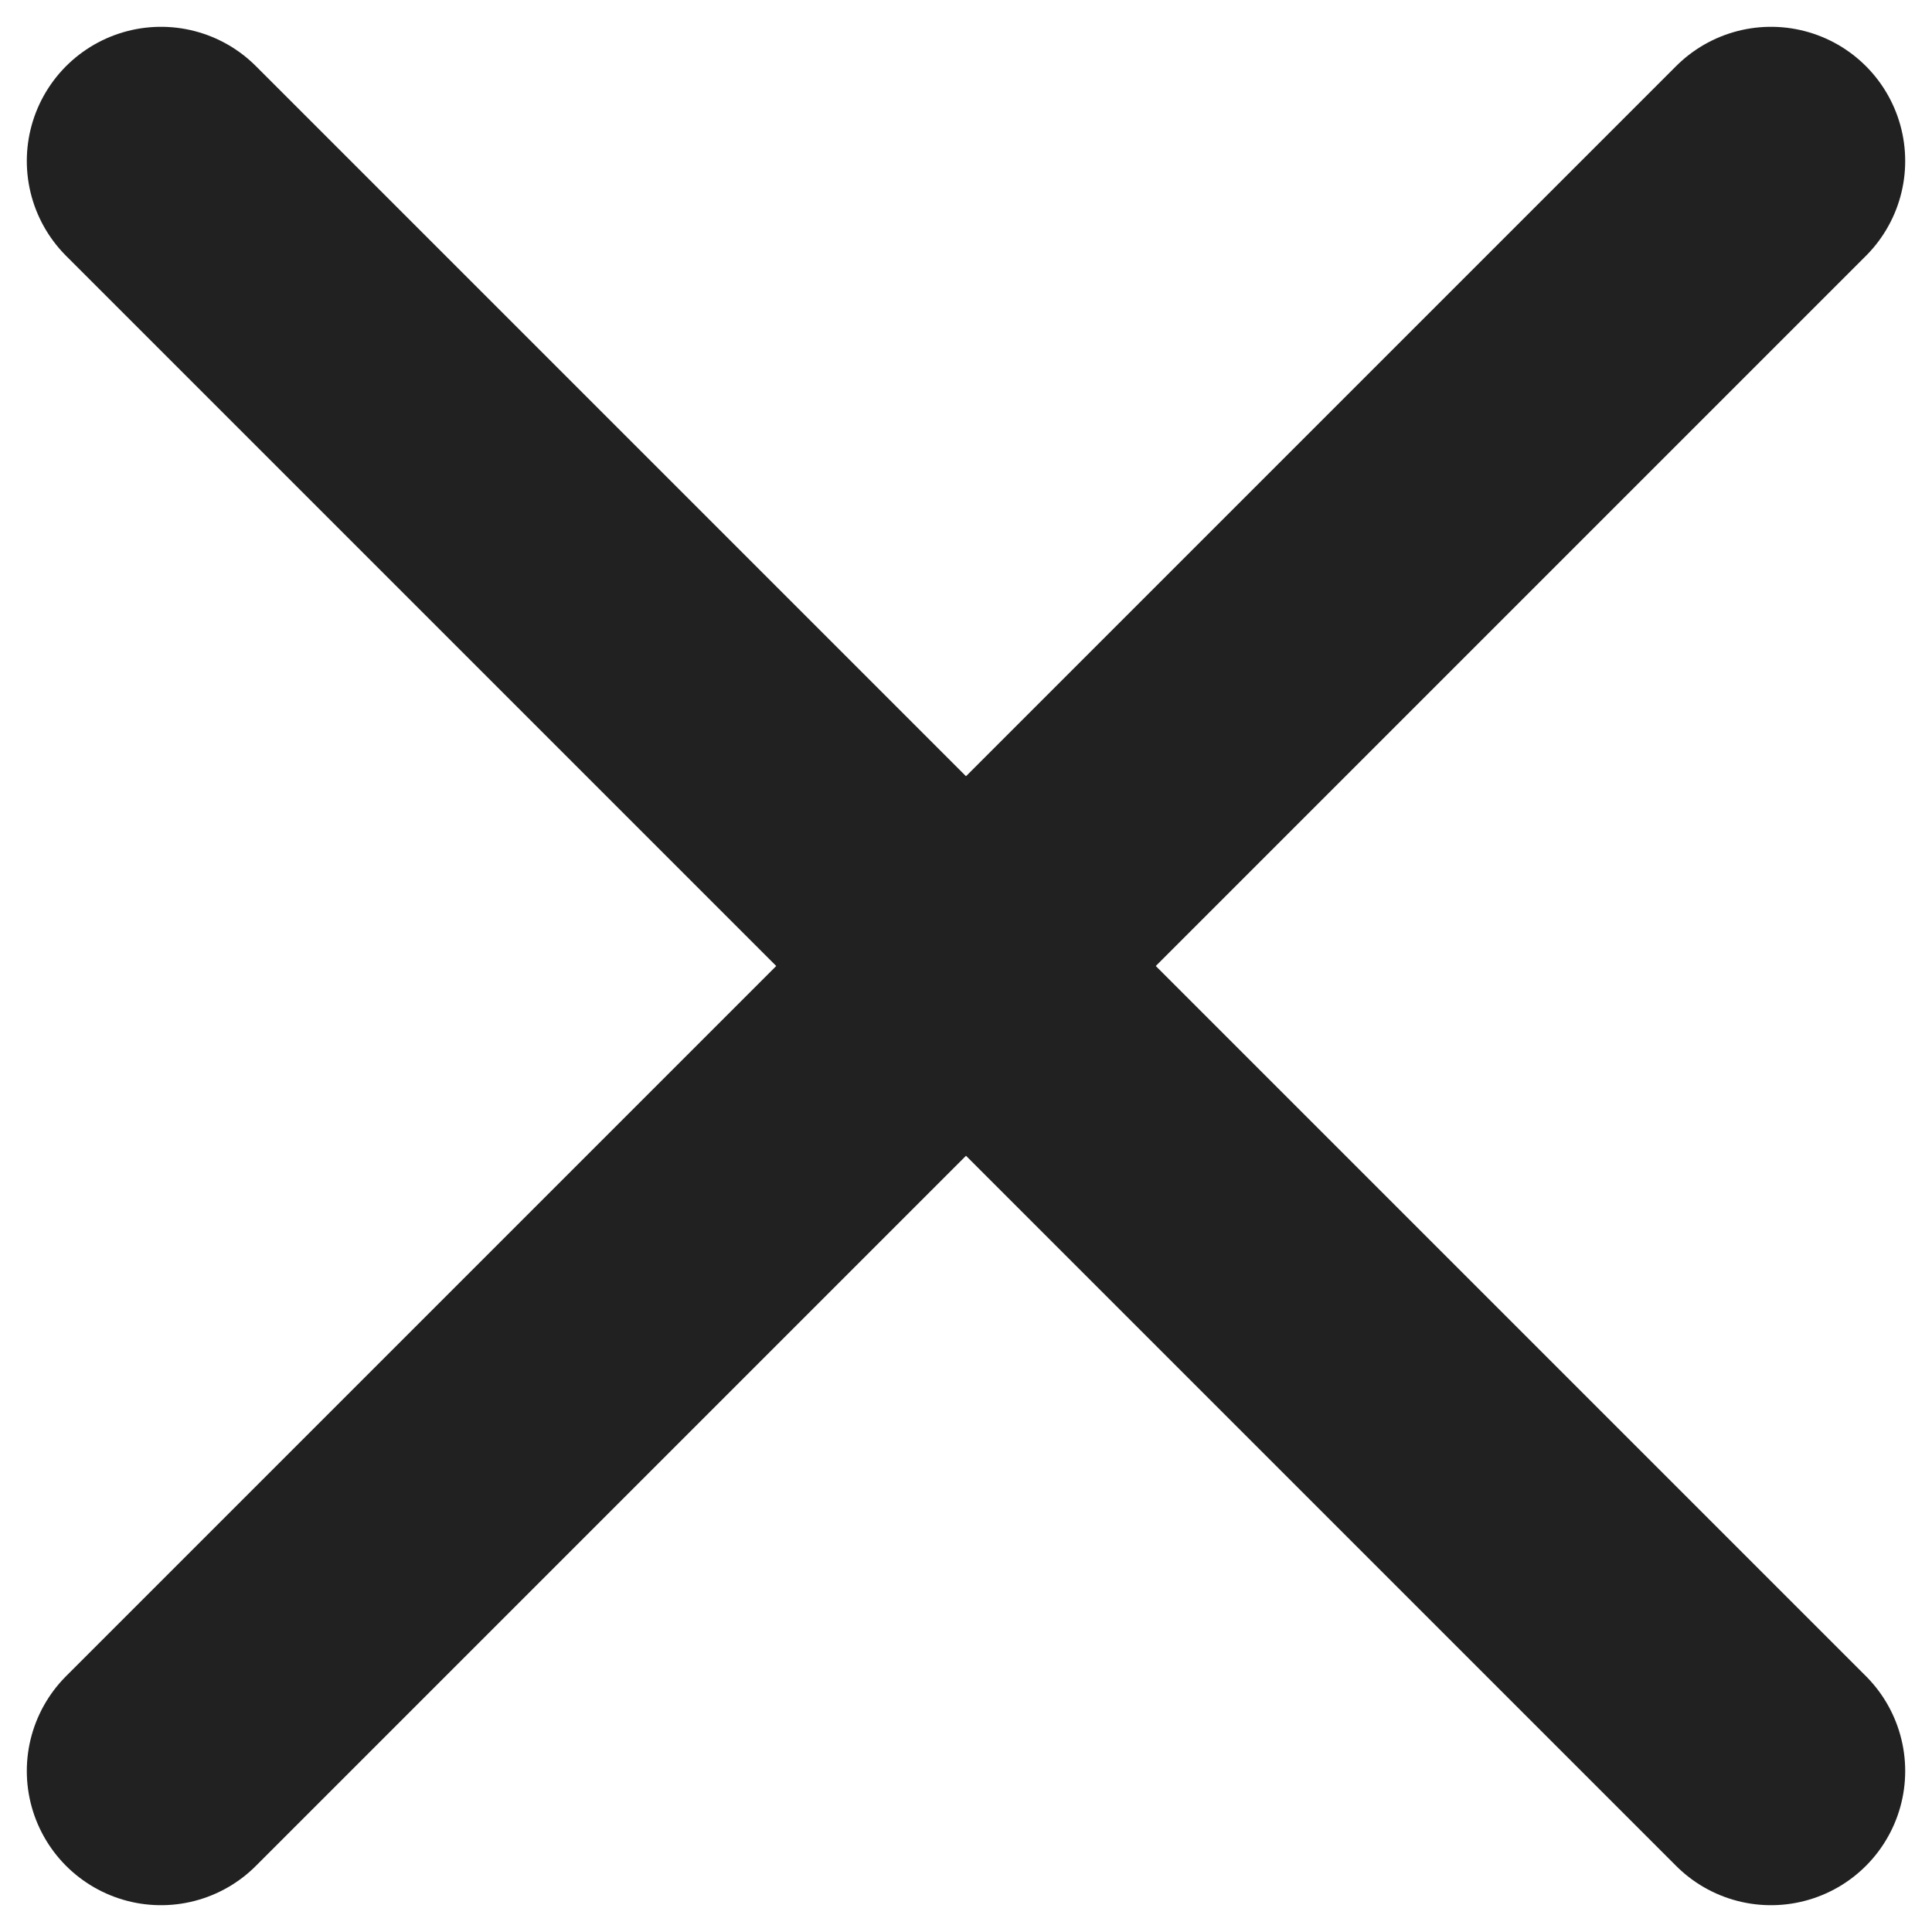
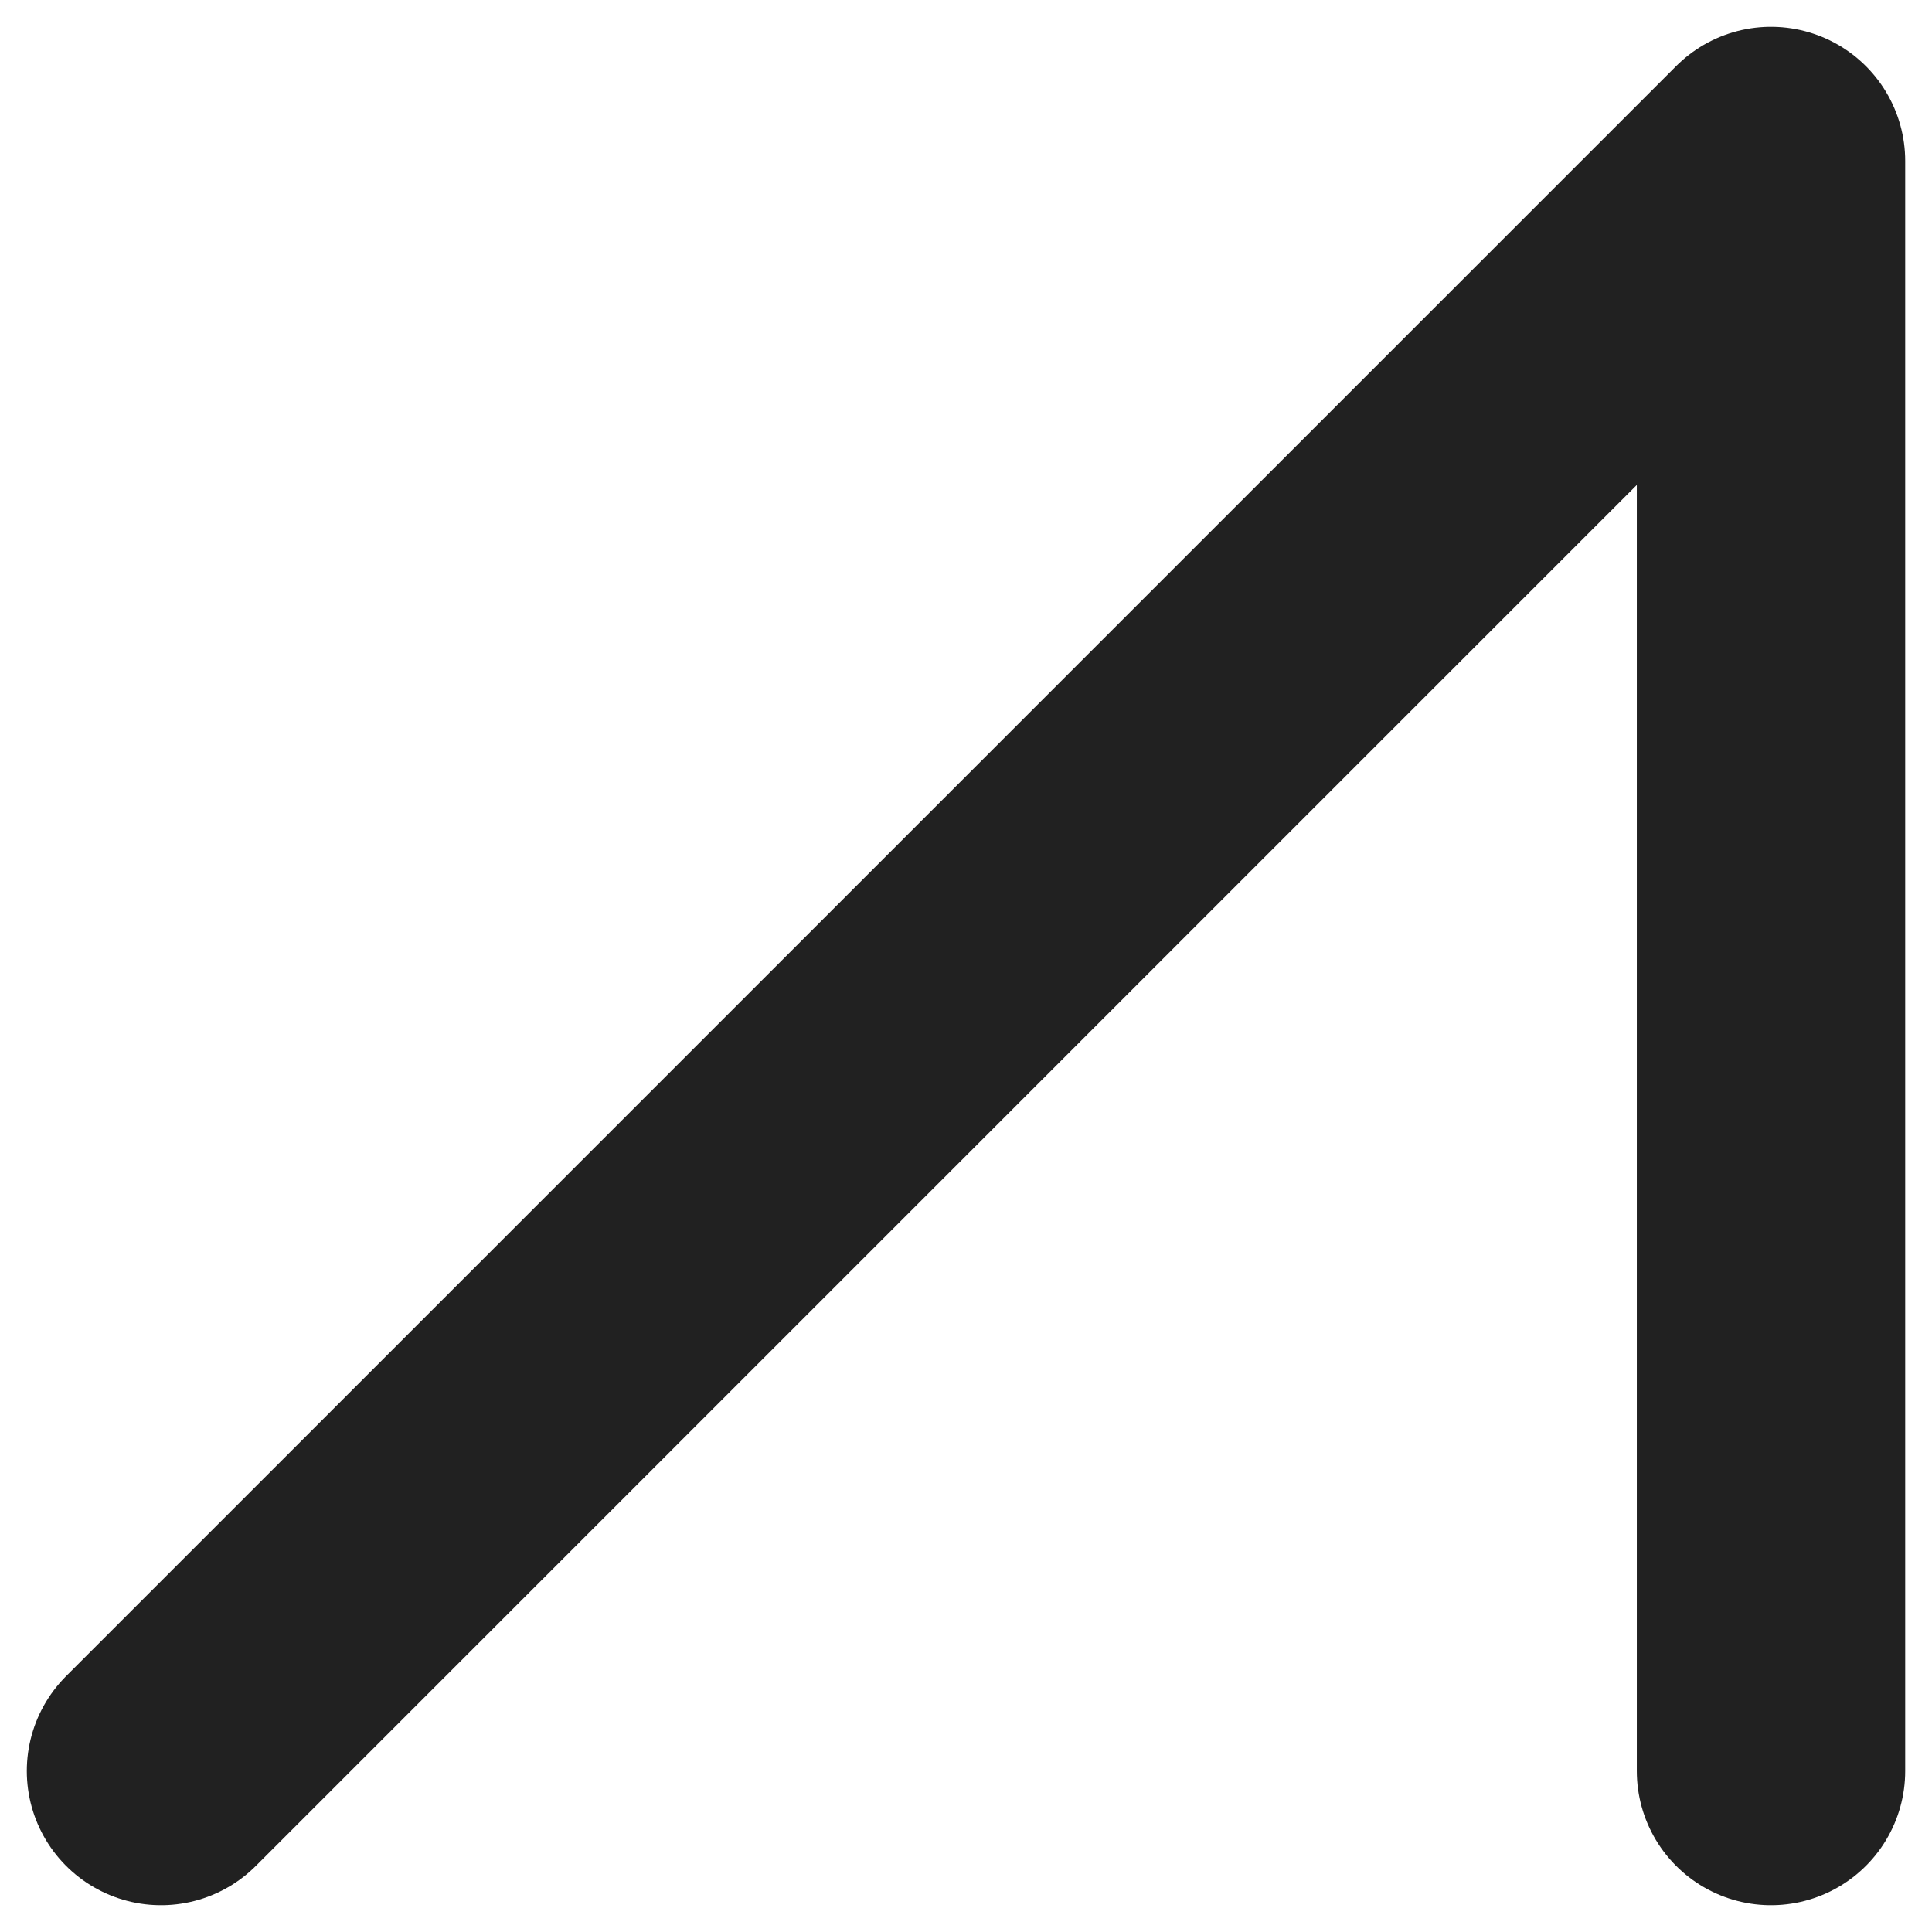
<svg xmlns="http://www.w3.org/2000/svg" width="12" height="12" viewBox="0 0 12 12" fill="none">
-   <path d="M1 11L11 1M1 1L11 11" stroke="#212121" stroke-width="1.667" stroke-linecap="round" stroke-linejoin="round" />
+   <path d="M1 11L11 1L11 11" stroke="#212121" stroke-width="1.667" stroke-linecap="round" stroke-linejoin="round" />
</svg>